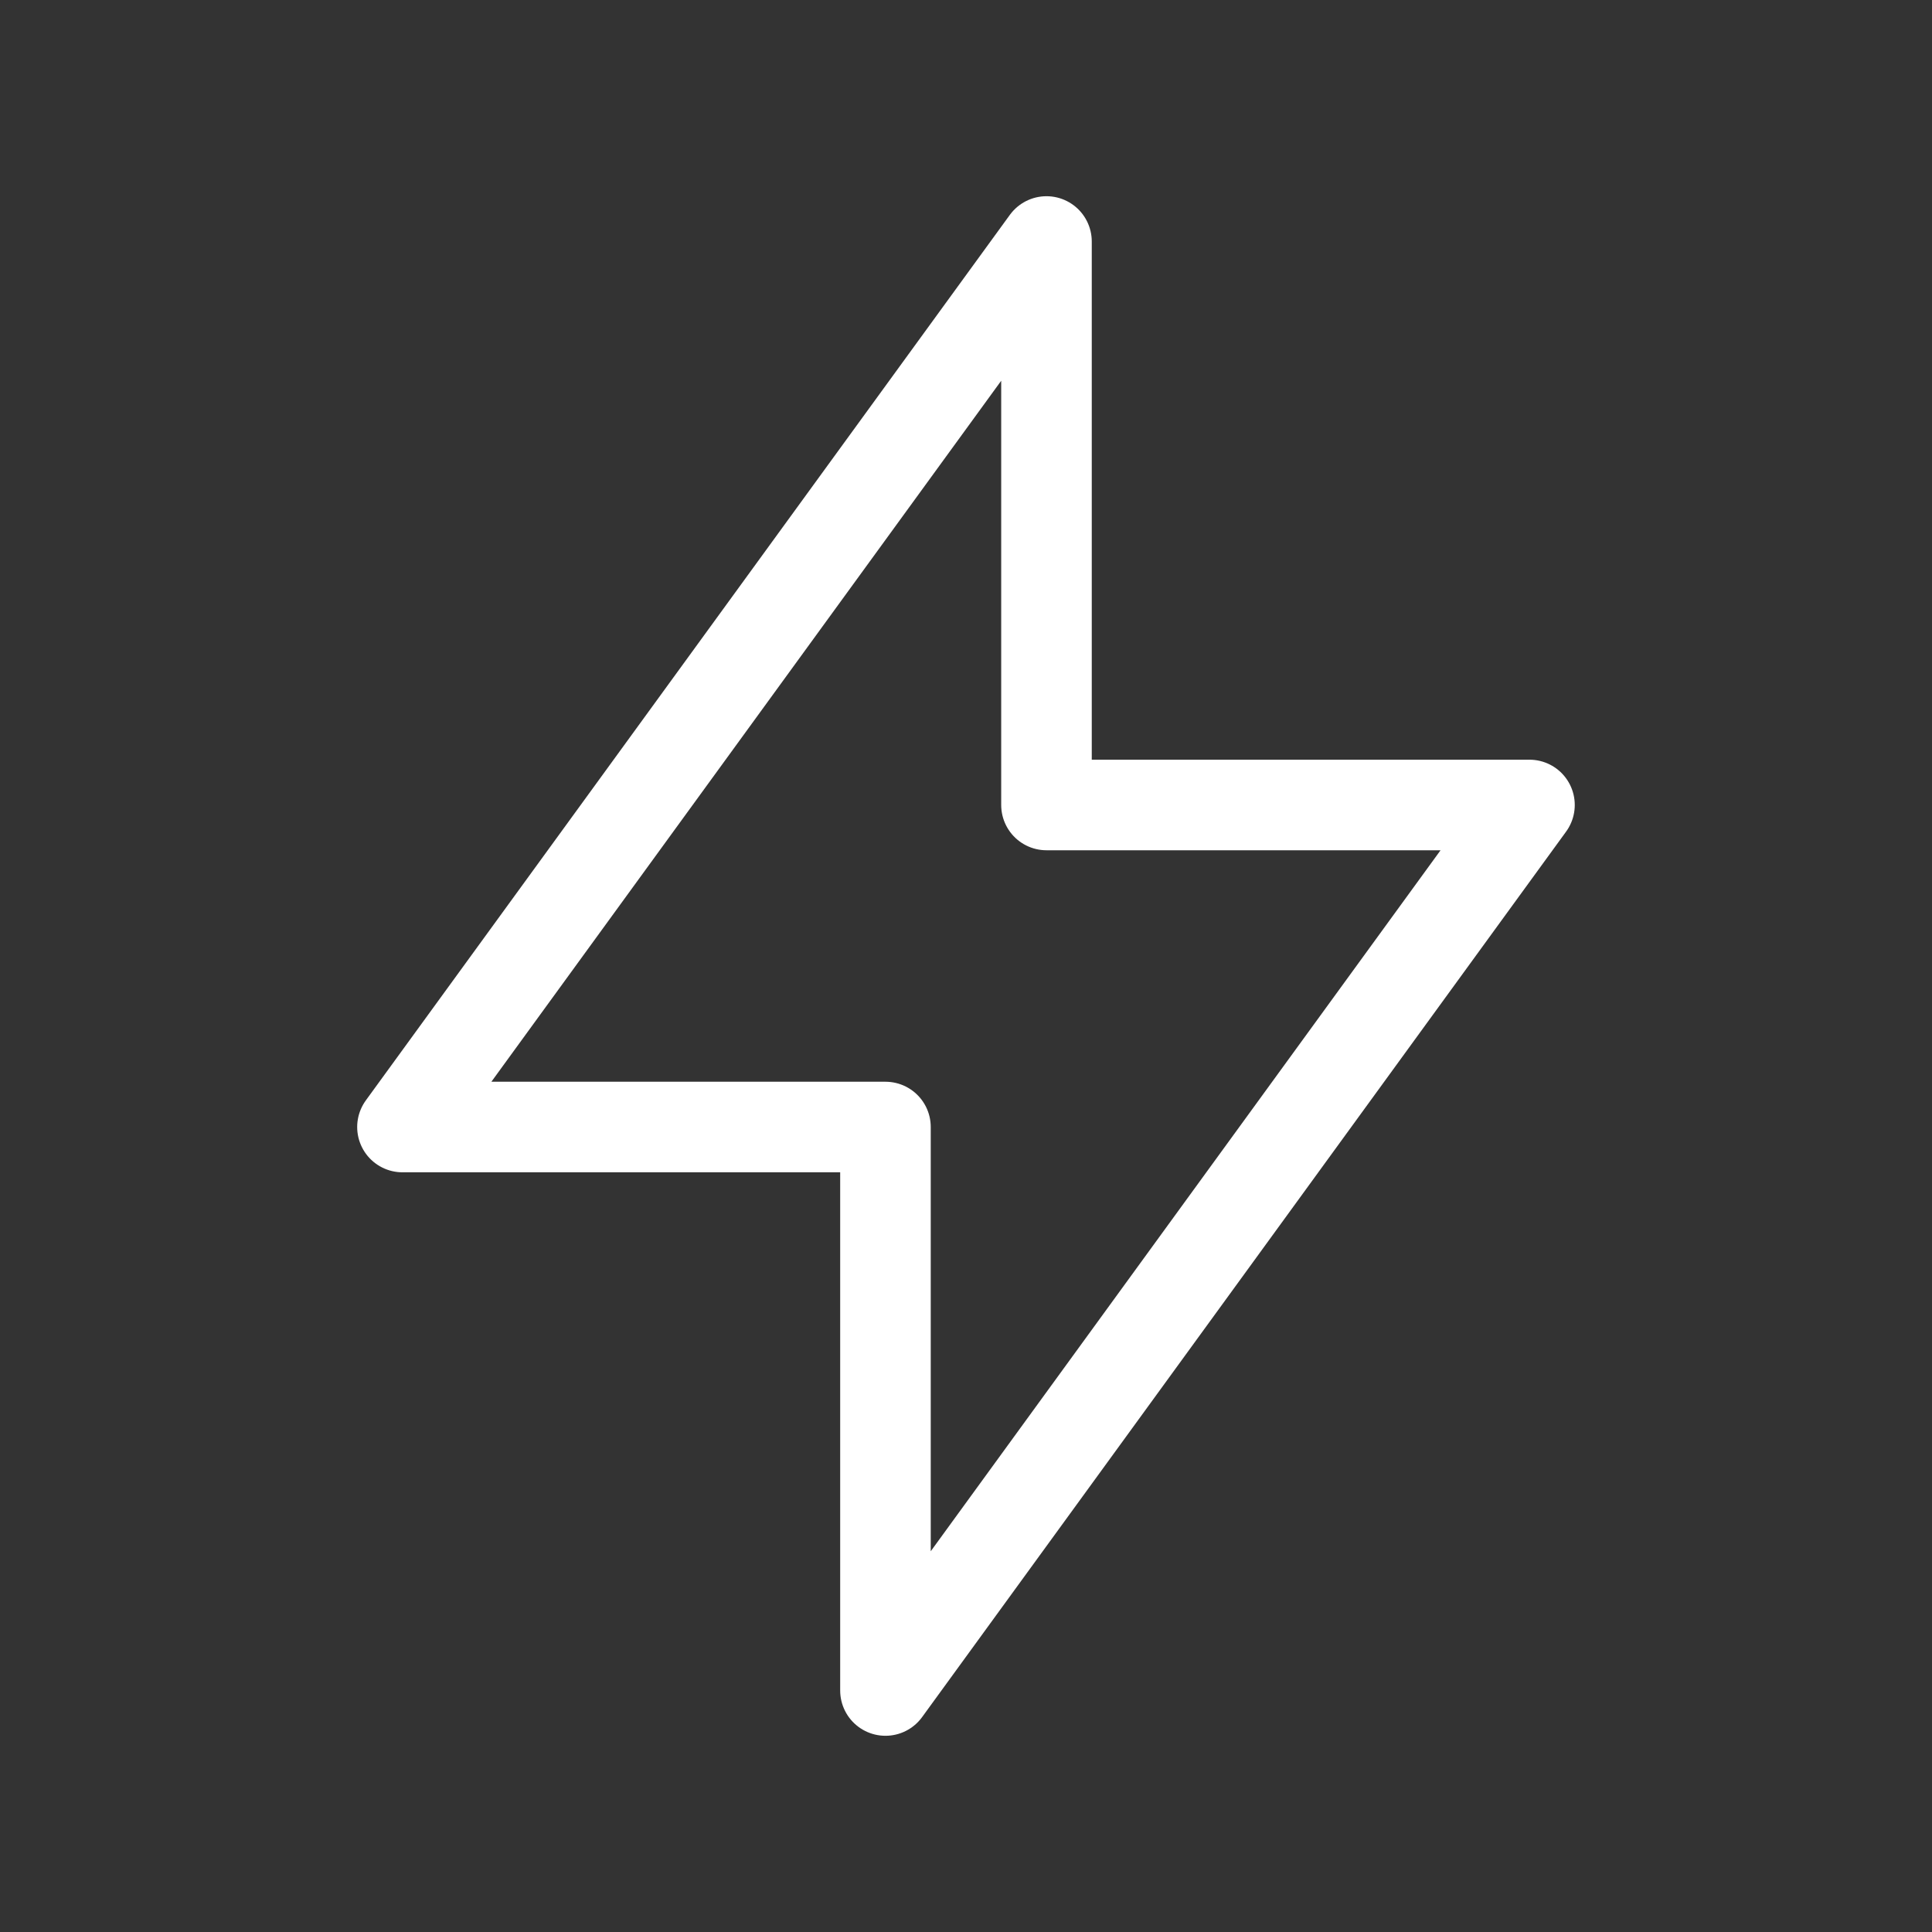
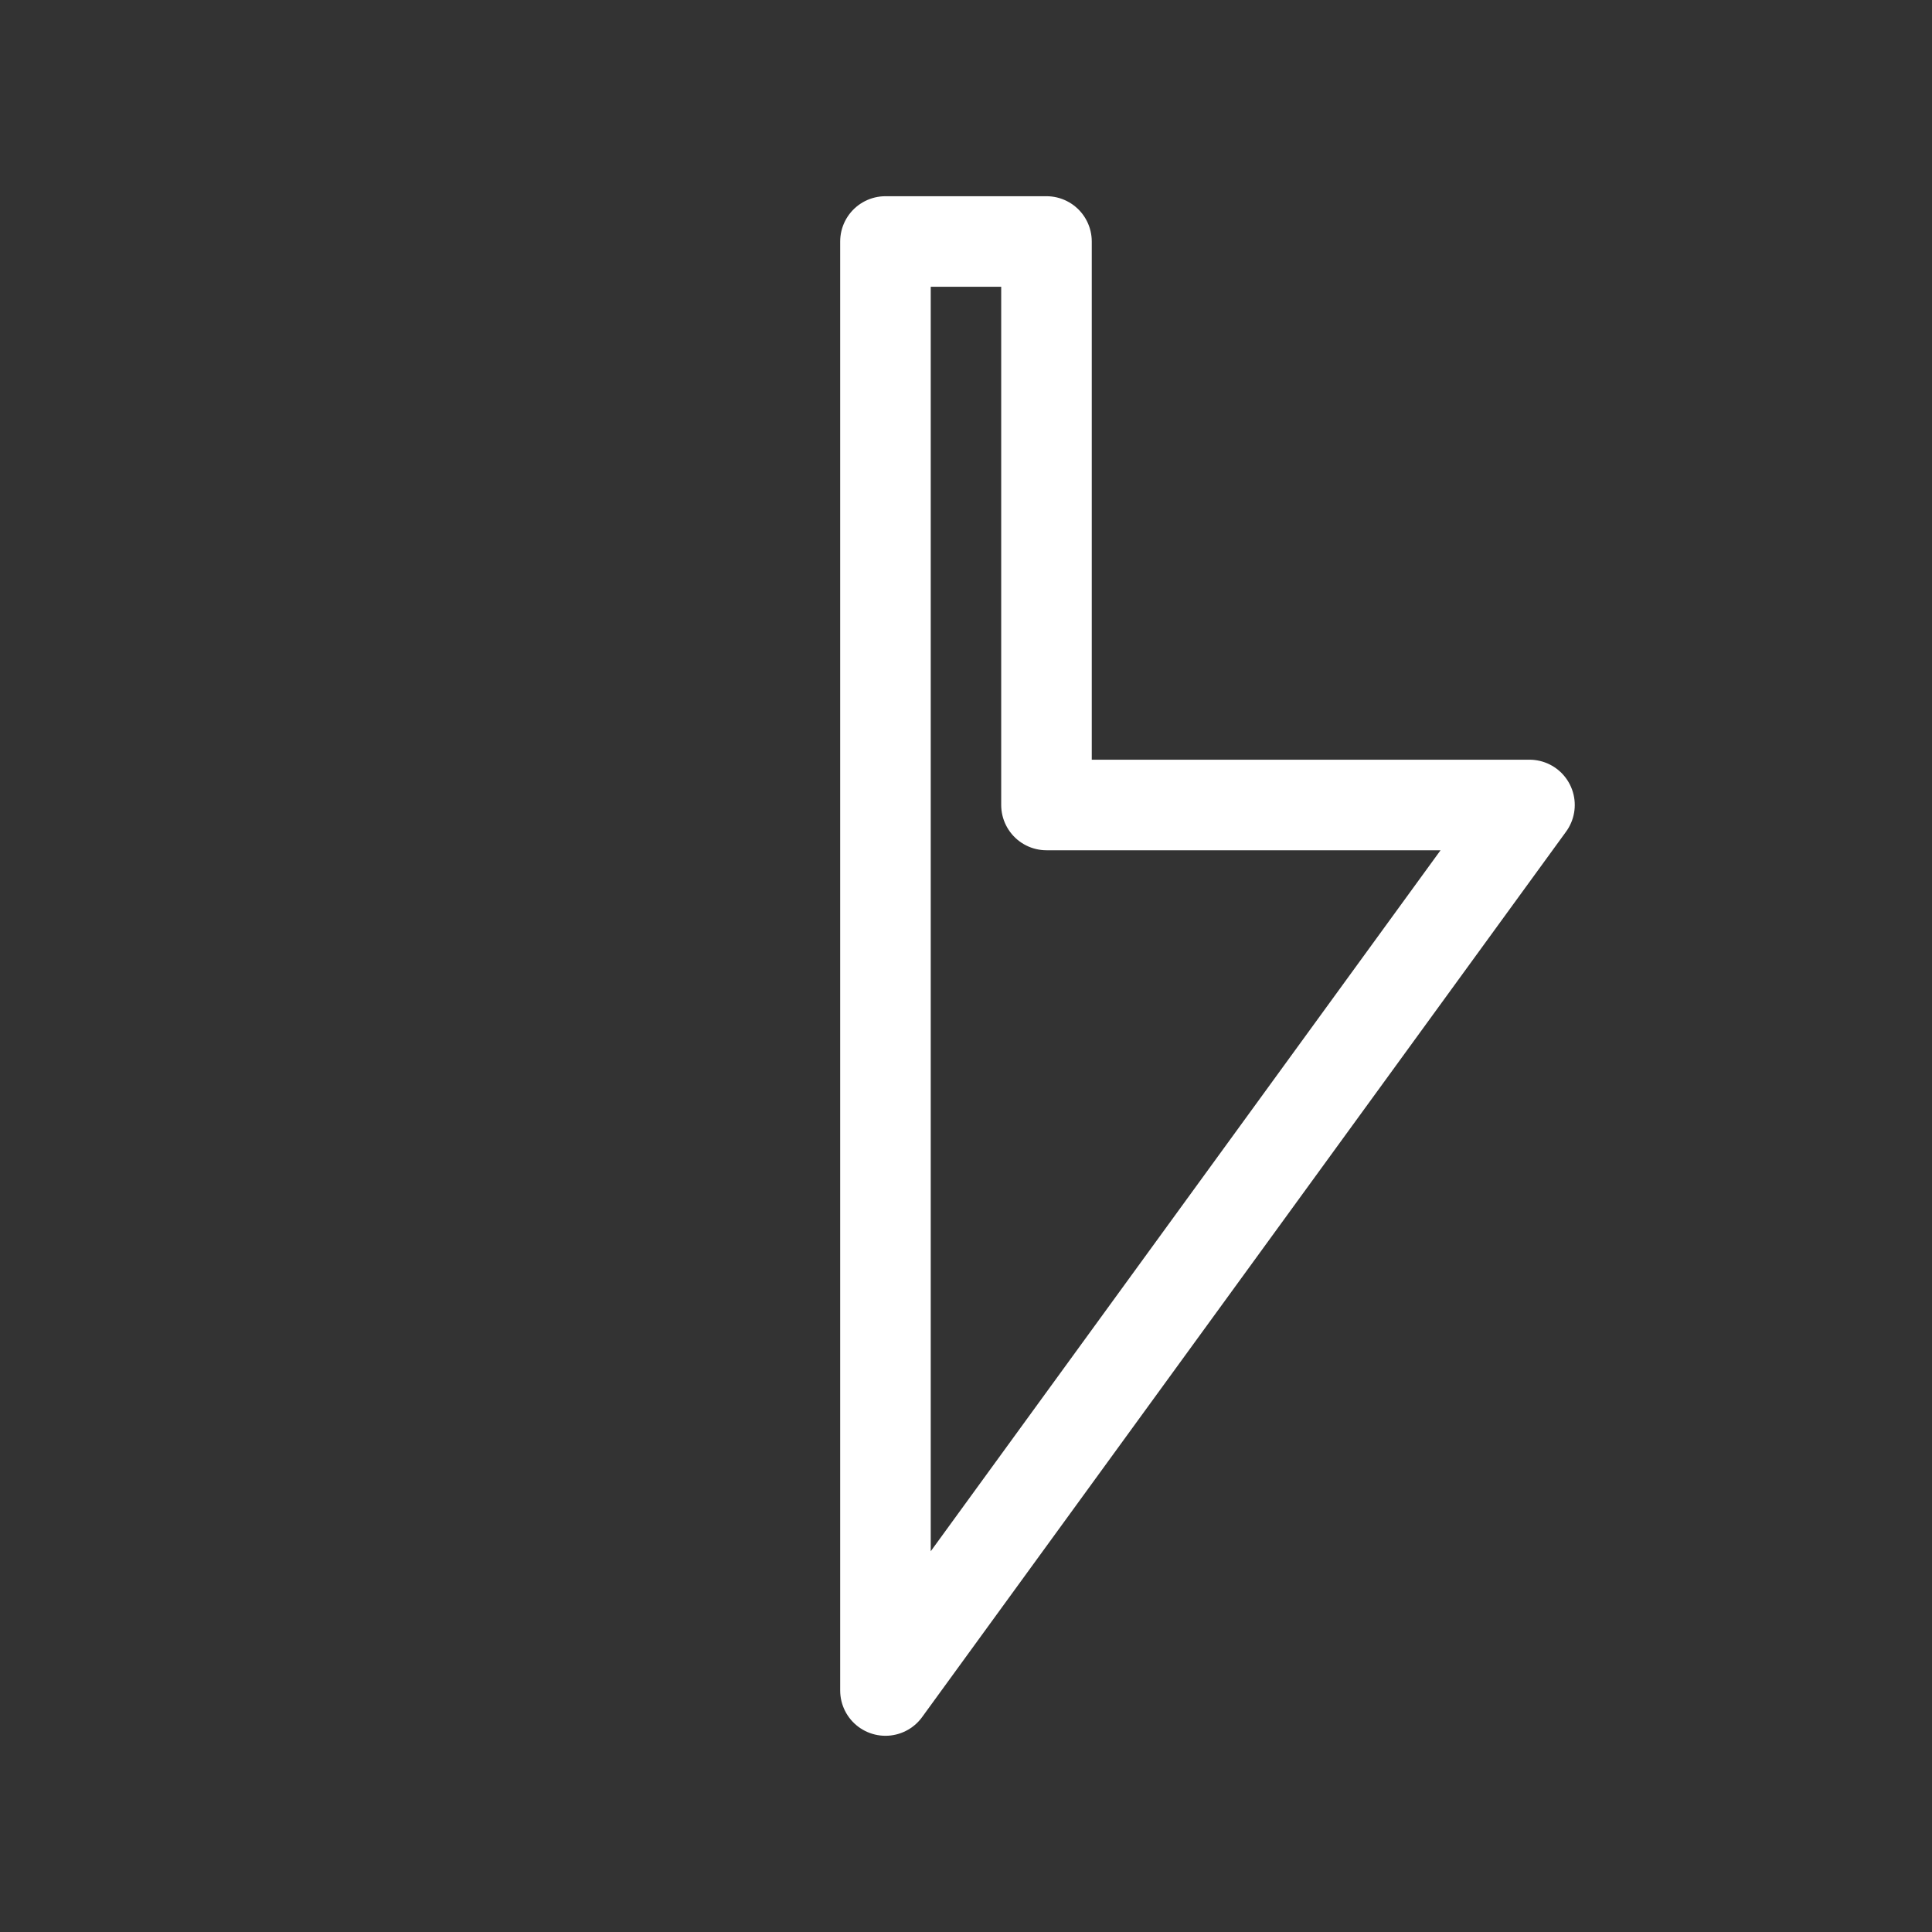
<svg xmlns="http://www.w3.org/2000/svg" fill="none" viewBox="0 0 32 32" height="32" width="32">
  <rect x="0" y="0" width="32" height="32" fill="#333333" stroke="none" />
-   <path stroke-linejoin="round" stroke-linecap="round" stroke-width="1.5" stroke="white" d="M17.333 13.333V4L6.666 18.667H14.666L14.666 28L25.333 13.333L17.333 13.333Z" />
+   <path stroke-linejoin="round" stroke-linecap="round" stroke-width="1.5" stroke="white" d="M17.333 13.333V4H14.666L14.666 28L25.333 13.333L17.333 13.333Z" />
</svg>